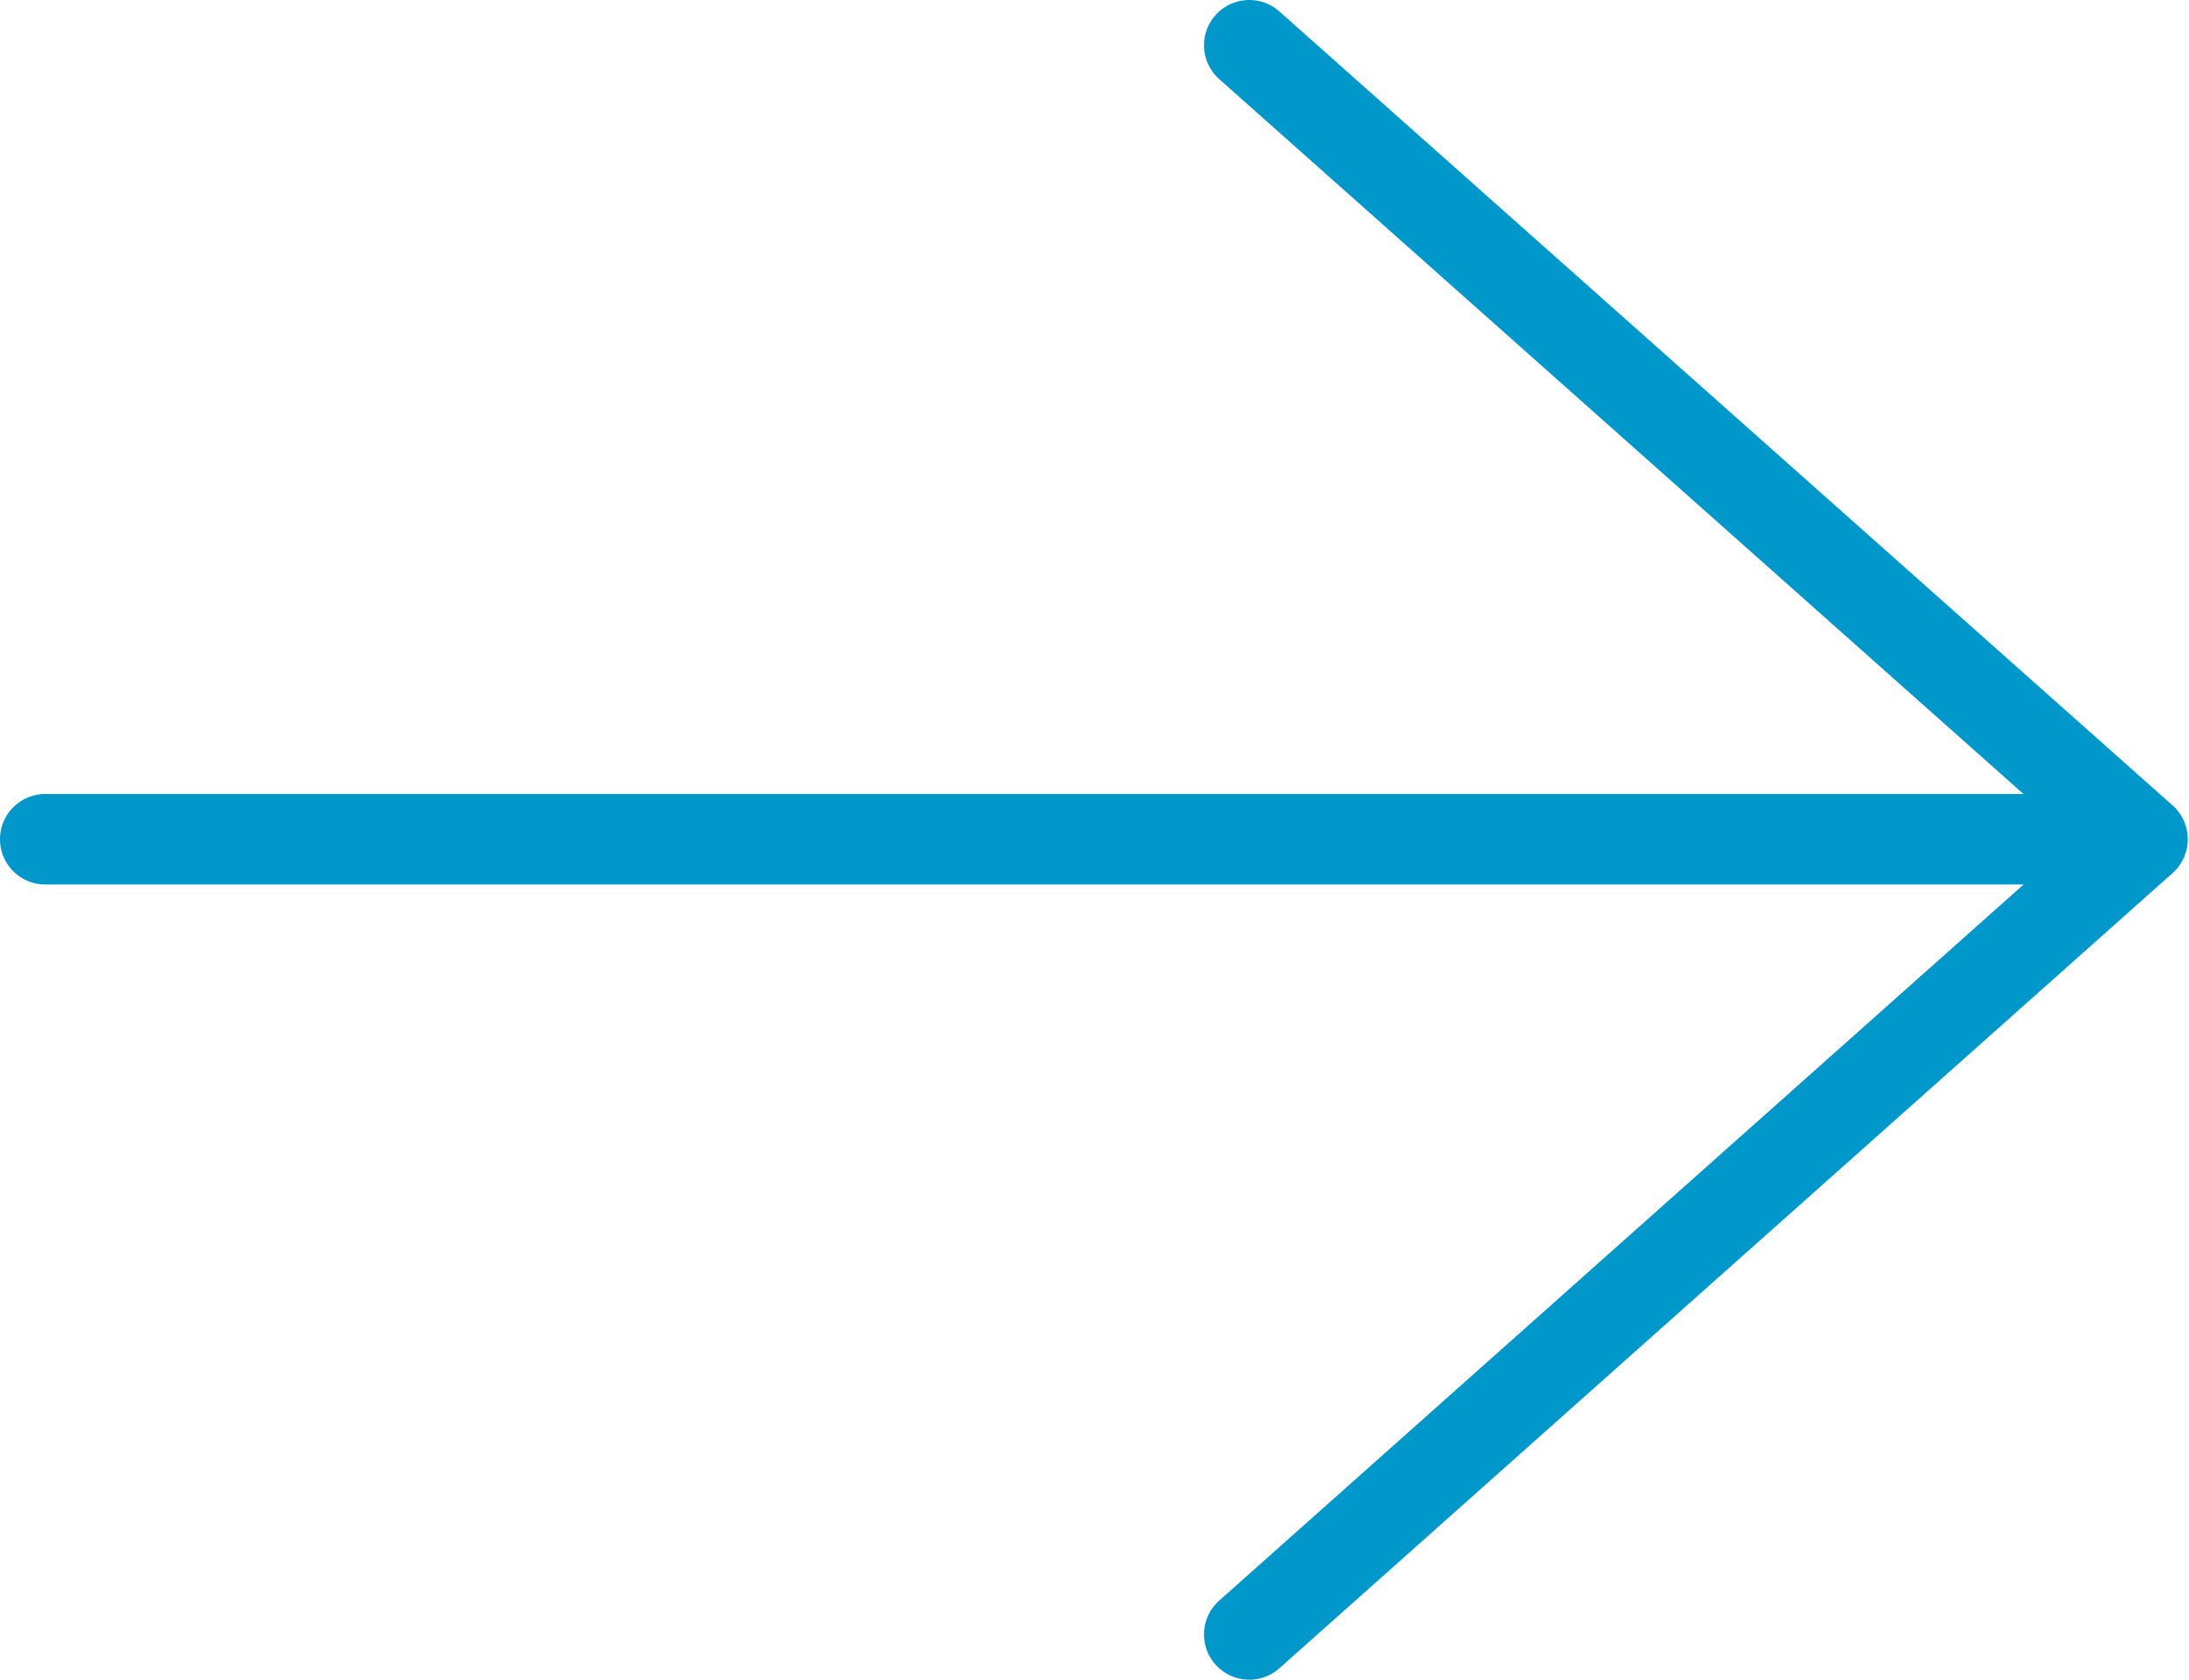
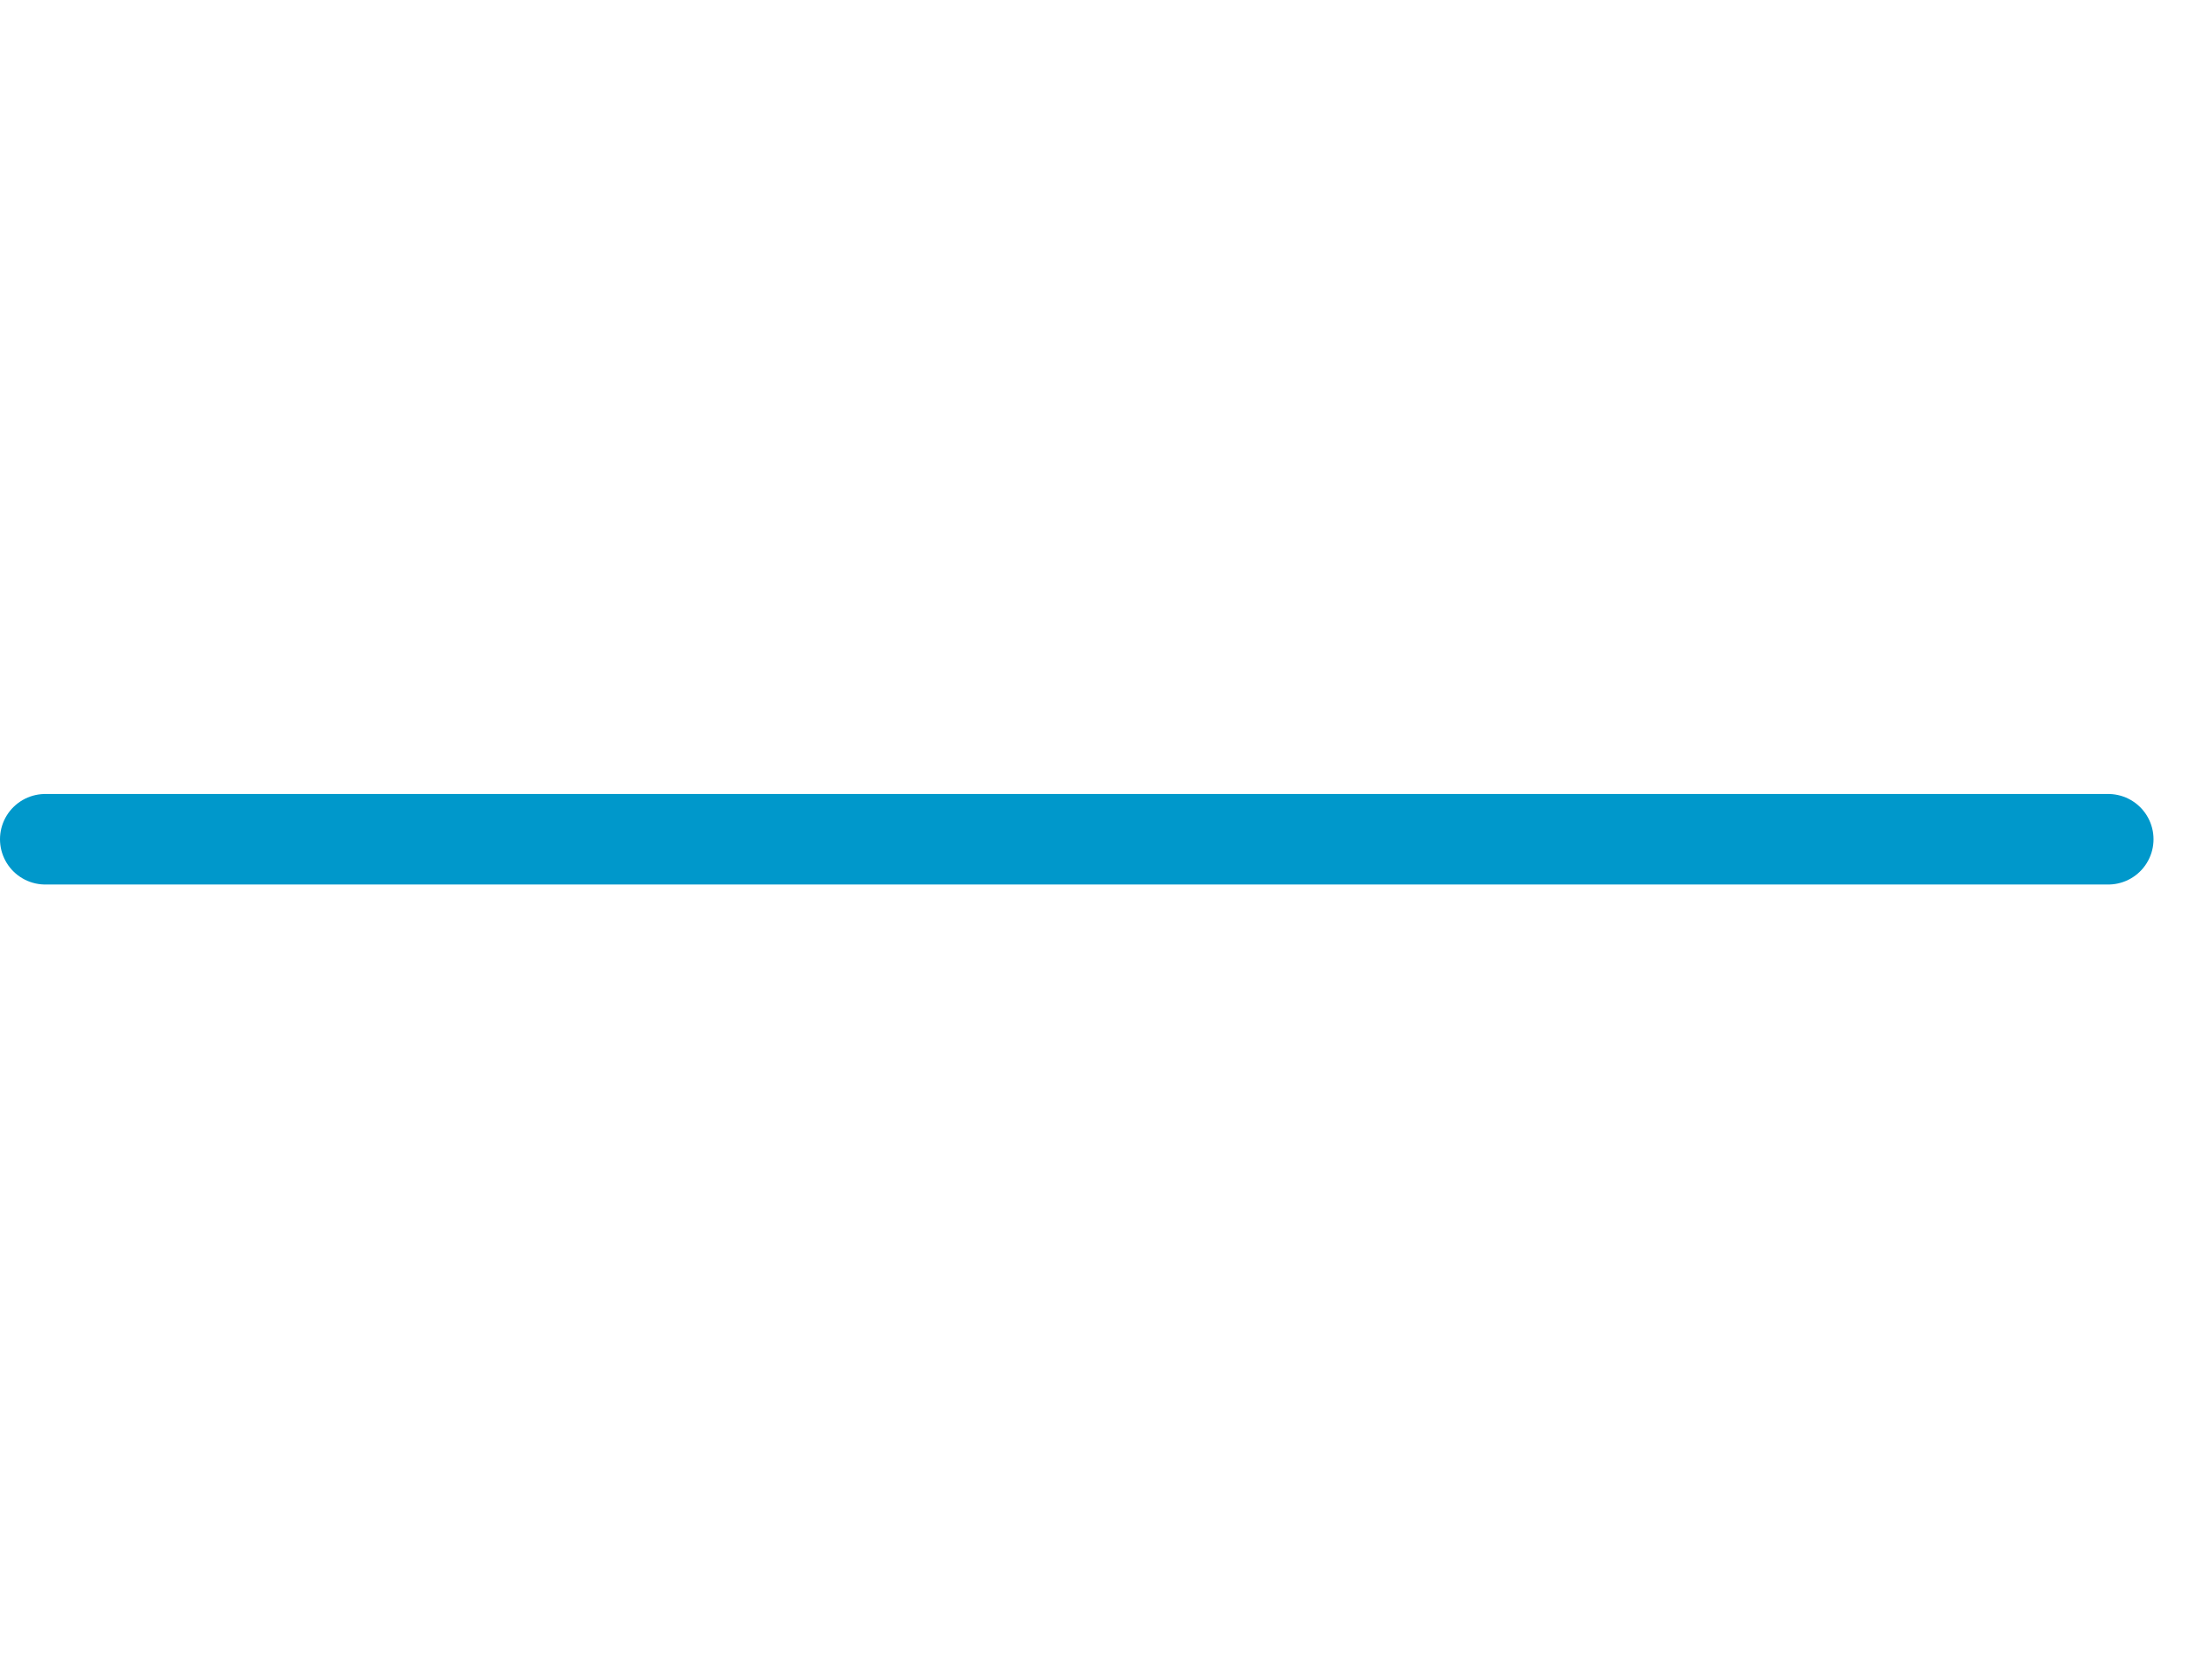
<svg xmlns="http://www.w3.org/2000/svg" id="_レイヤー_1" data-name="レイヤー 1" viewBox="0 0 17.89 13.73">
  <defs>
    <style>
      .cls-1 {
        fill: none;
        stroke: #0098cb;
        stroke-linecap: round;
        stroke-linejoin: round;
        stroke-width: .74px;
      }
    </style>
  </defs>
  <line class="cls-1" x1=".37" y1="6.86" x2="17.23" y2="6.86" />
-   <polyline class="cls-1" points="10.21 .37 17.51 6.86 10.21 13.36" />
</svg>